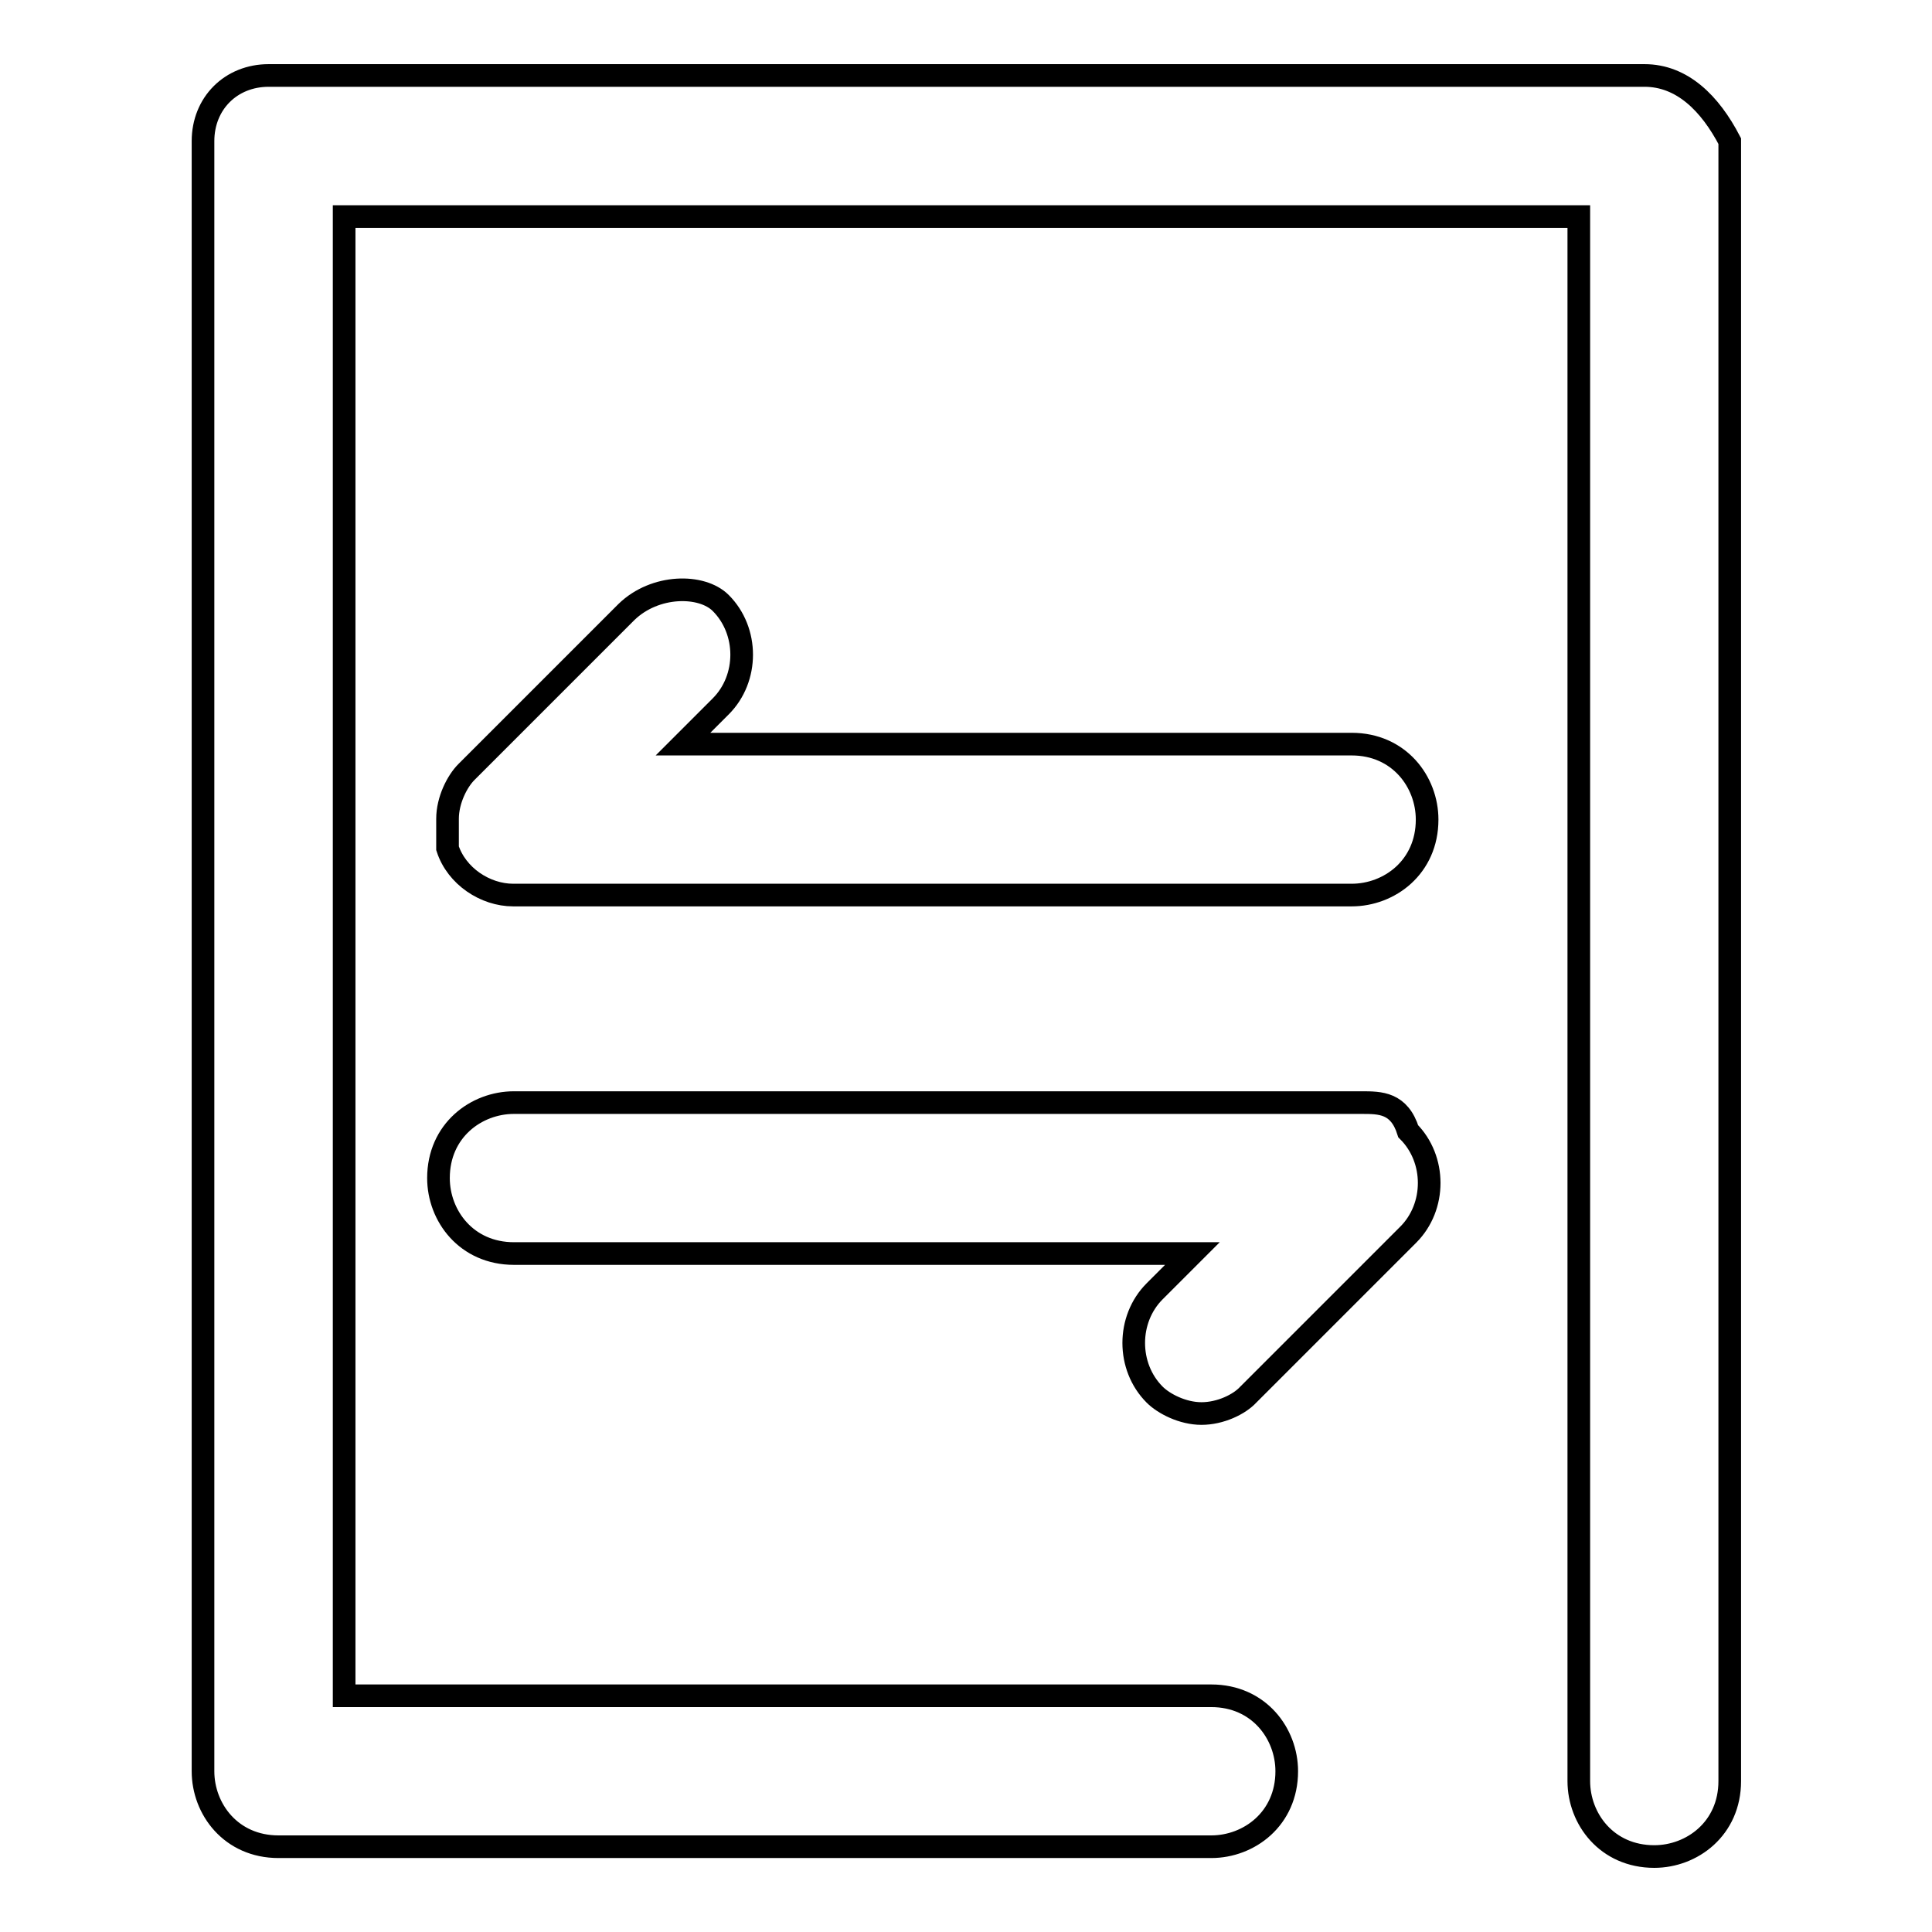
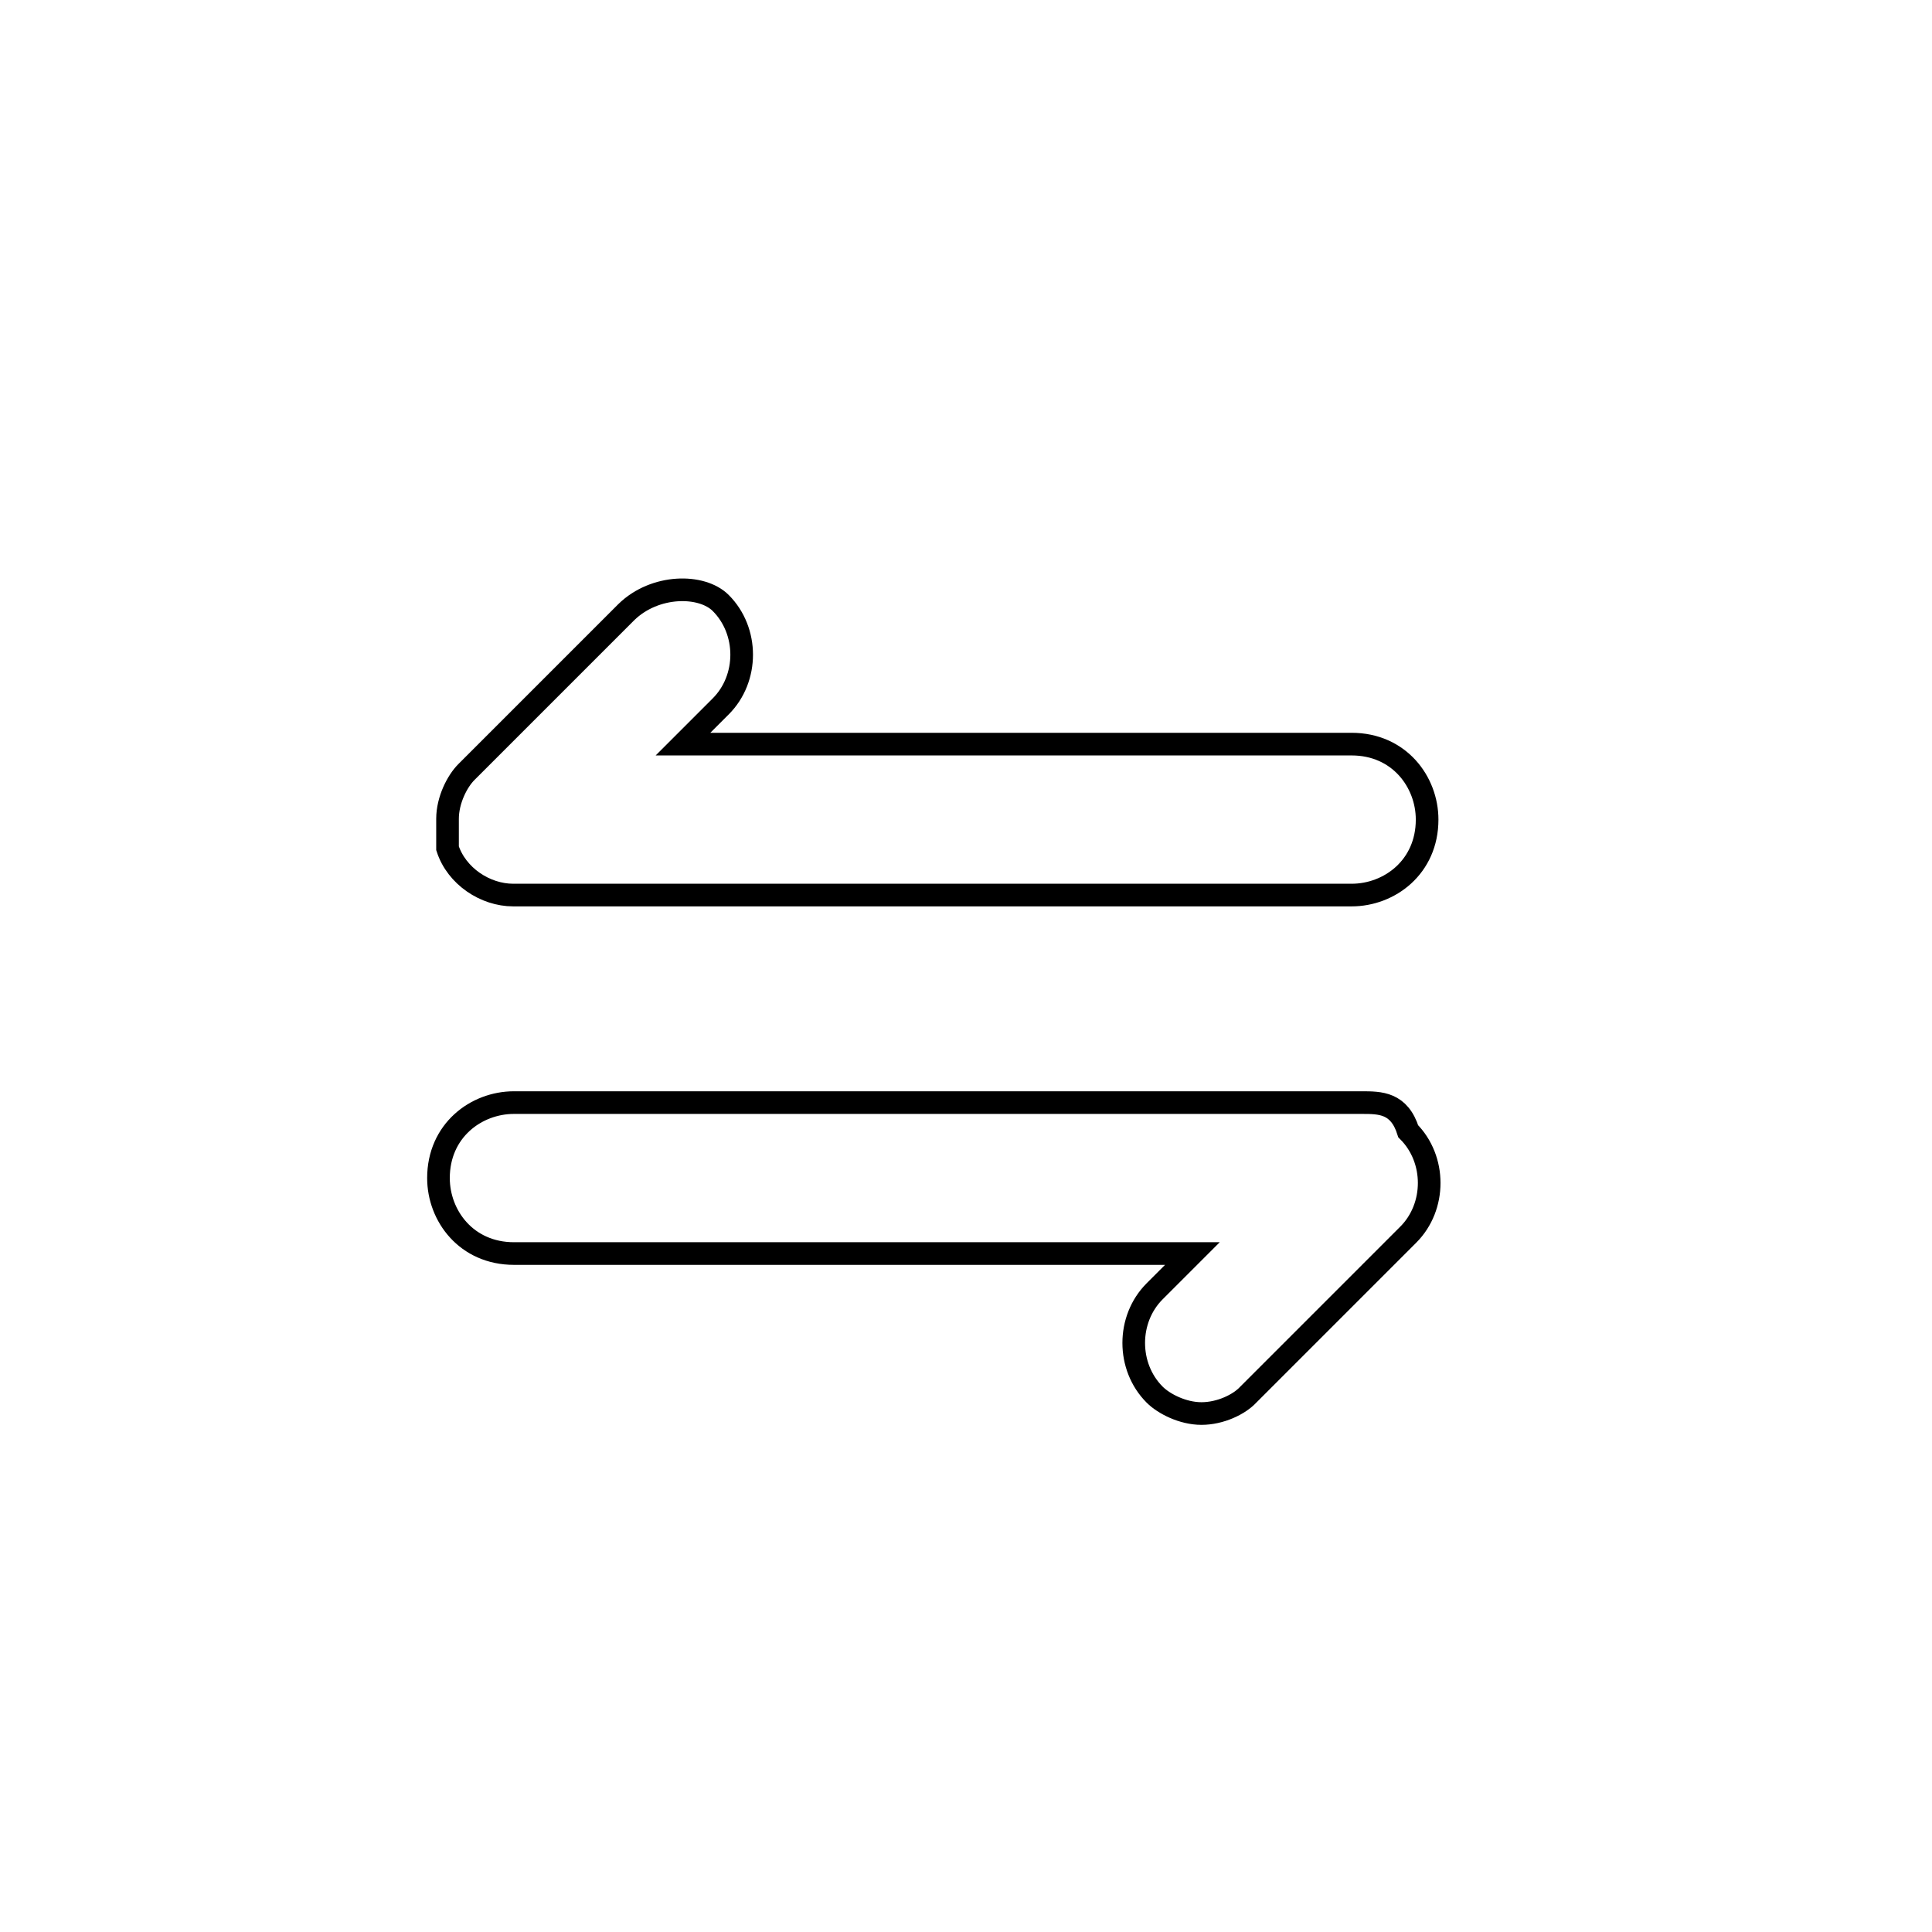
<svg xmlns="http://www.w3.org/2000/svg" version="1.1" x="0px" y="0px" viewBox="0 0 256 256" enable-background="new 0 0 256 256" xml:space="preserve">
  <g>
-     <path stroke-width="3" fill-opacity="0" stroke="#000000" d="M217.9,10H35.6c-5,0-8.7,3.7-8.7,8.7v216c0,5,3.7,10,10,10h123.6c5,0,10-3.7,10-10c0-5-3.7-10-10-10H45.6 v-196h163.6V236c0,5,3.7,10,10,10c5,0,10-3.7,10-10V18.7C226.6,13.7,222.9,10,217.9,10L217.9,10z" />
    <path stroke-width="3" fill-opacity="0" stroke="#000000" d="M59.3,112.4c1.2,3.7,5,6.2,8.7,6.2h111.1c5,0,10-3.7,10-10c0-5-3.7-10-10-10H90.5l5-5 c3.7-3.7,3.7-10,0-13.7c-2.5-2.5-8.7-2.5-12.5,1.2l-21.2,21.2c-1.2,1.2-2.5,3.7-2.5,6.2V112.4z M180.4,146.1H68.1 c-5,0-10,3.7-10,10c0,5,3.7,10,10,10H158l-5,5c-3.7,3.7-3.7,10,0,13.7c1.2,1.2,3.7,2.5,6.2,2.5c2.5,0,5-1.2,6.2-2.5l21.2-21.2 c3.7-3.7,3.7-10,0-13.7C185.4,146.1,182.9,146.1,180.4,146.1z" />
  </g>
</svg>